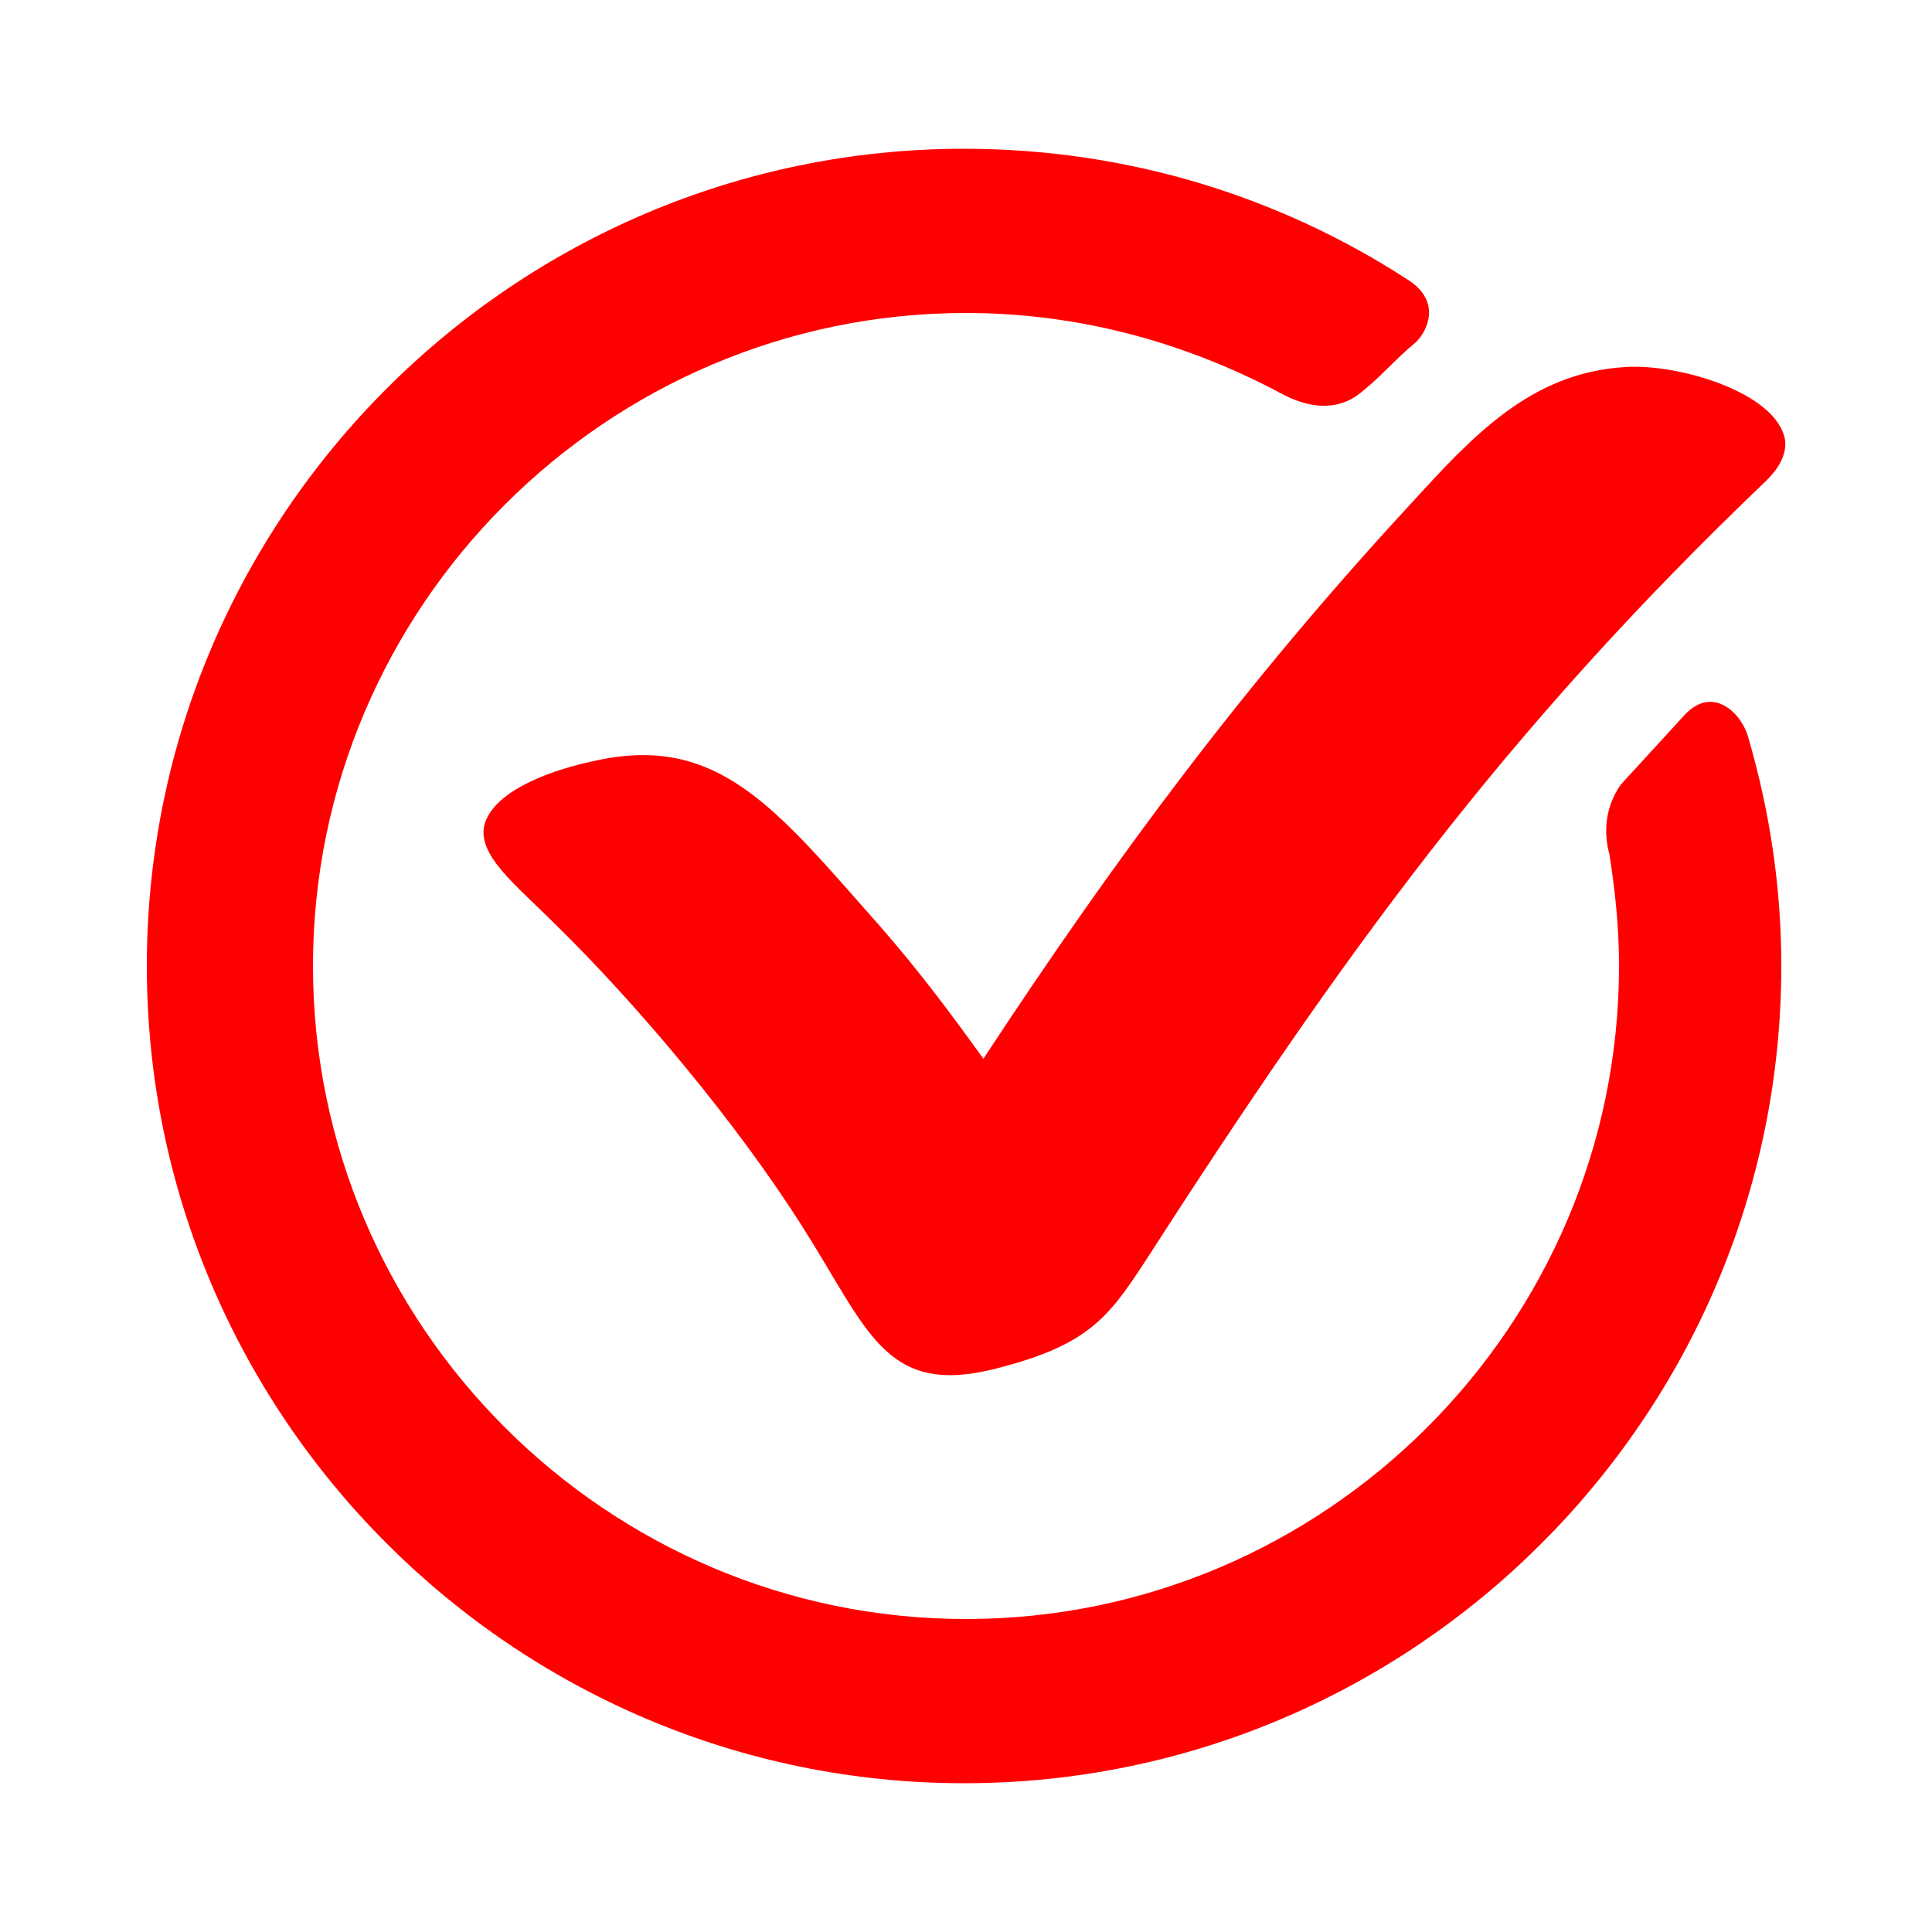
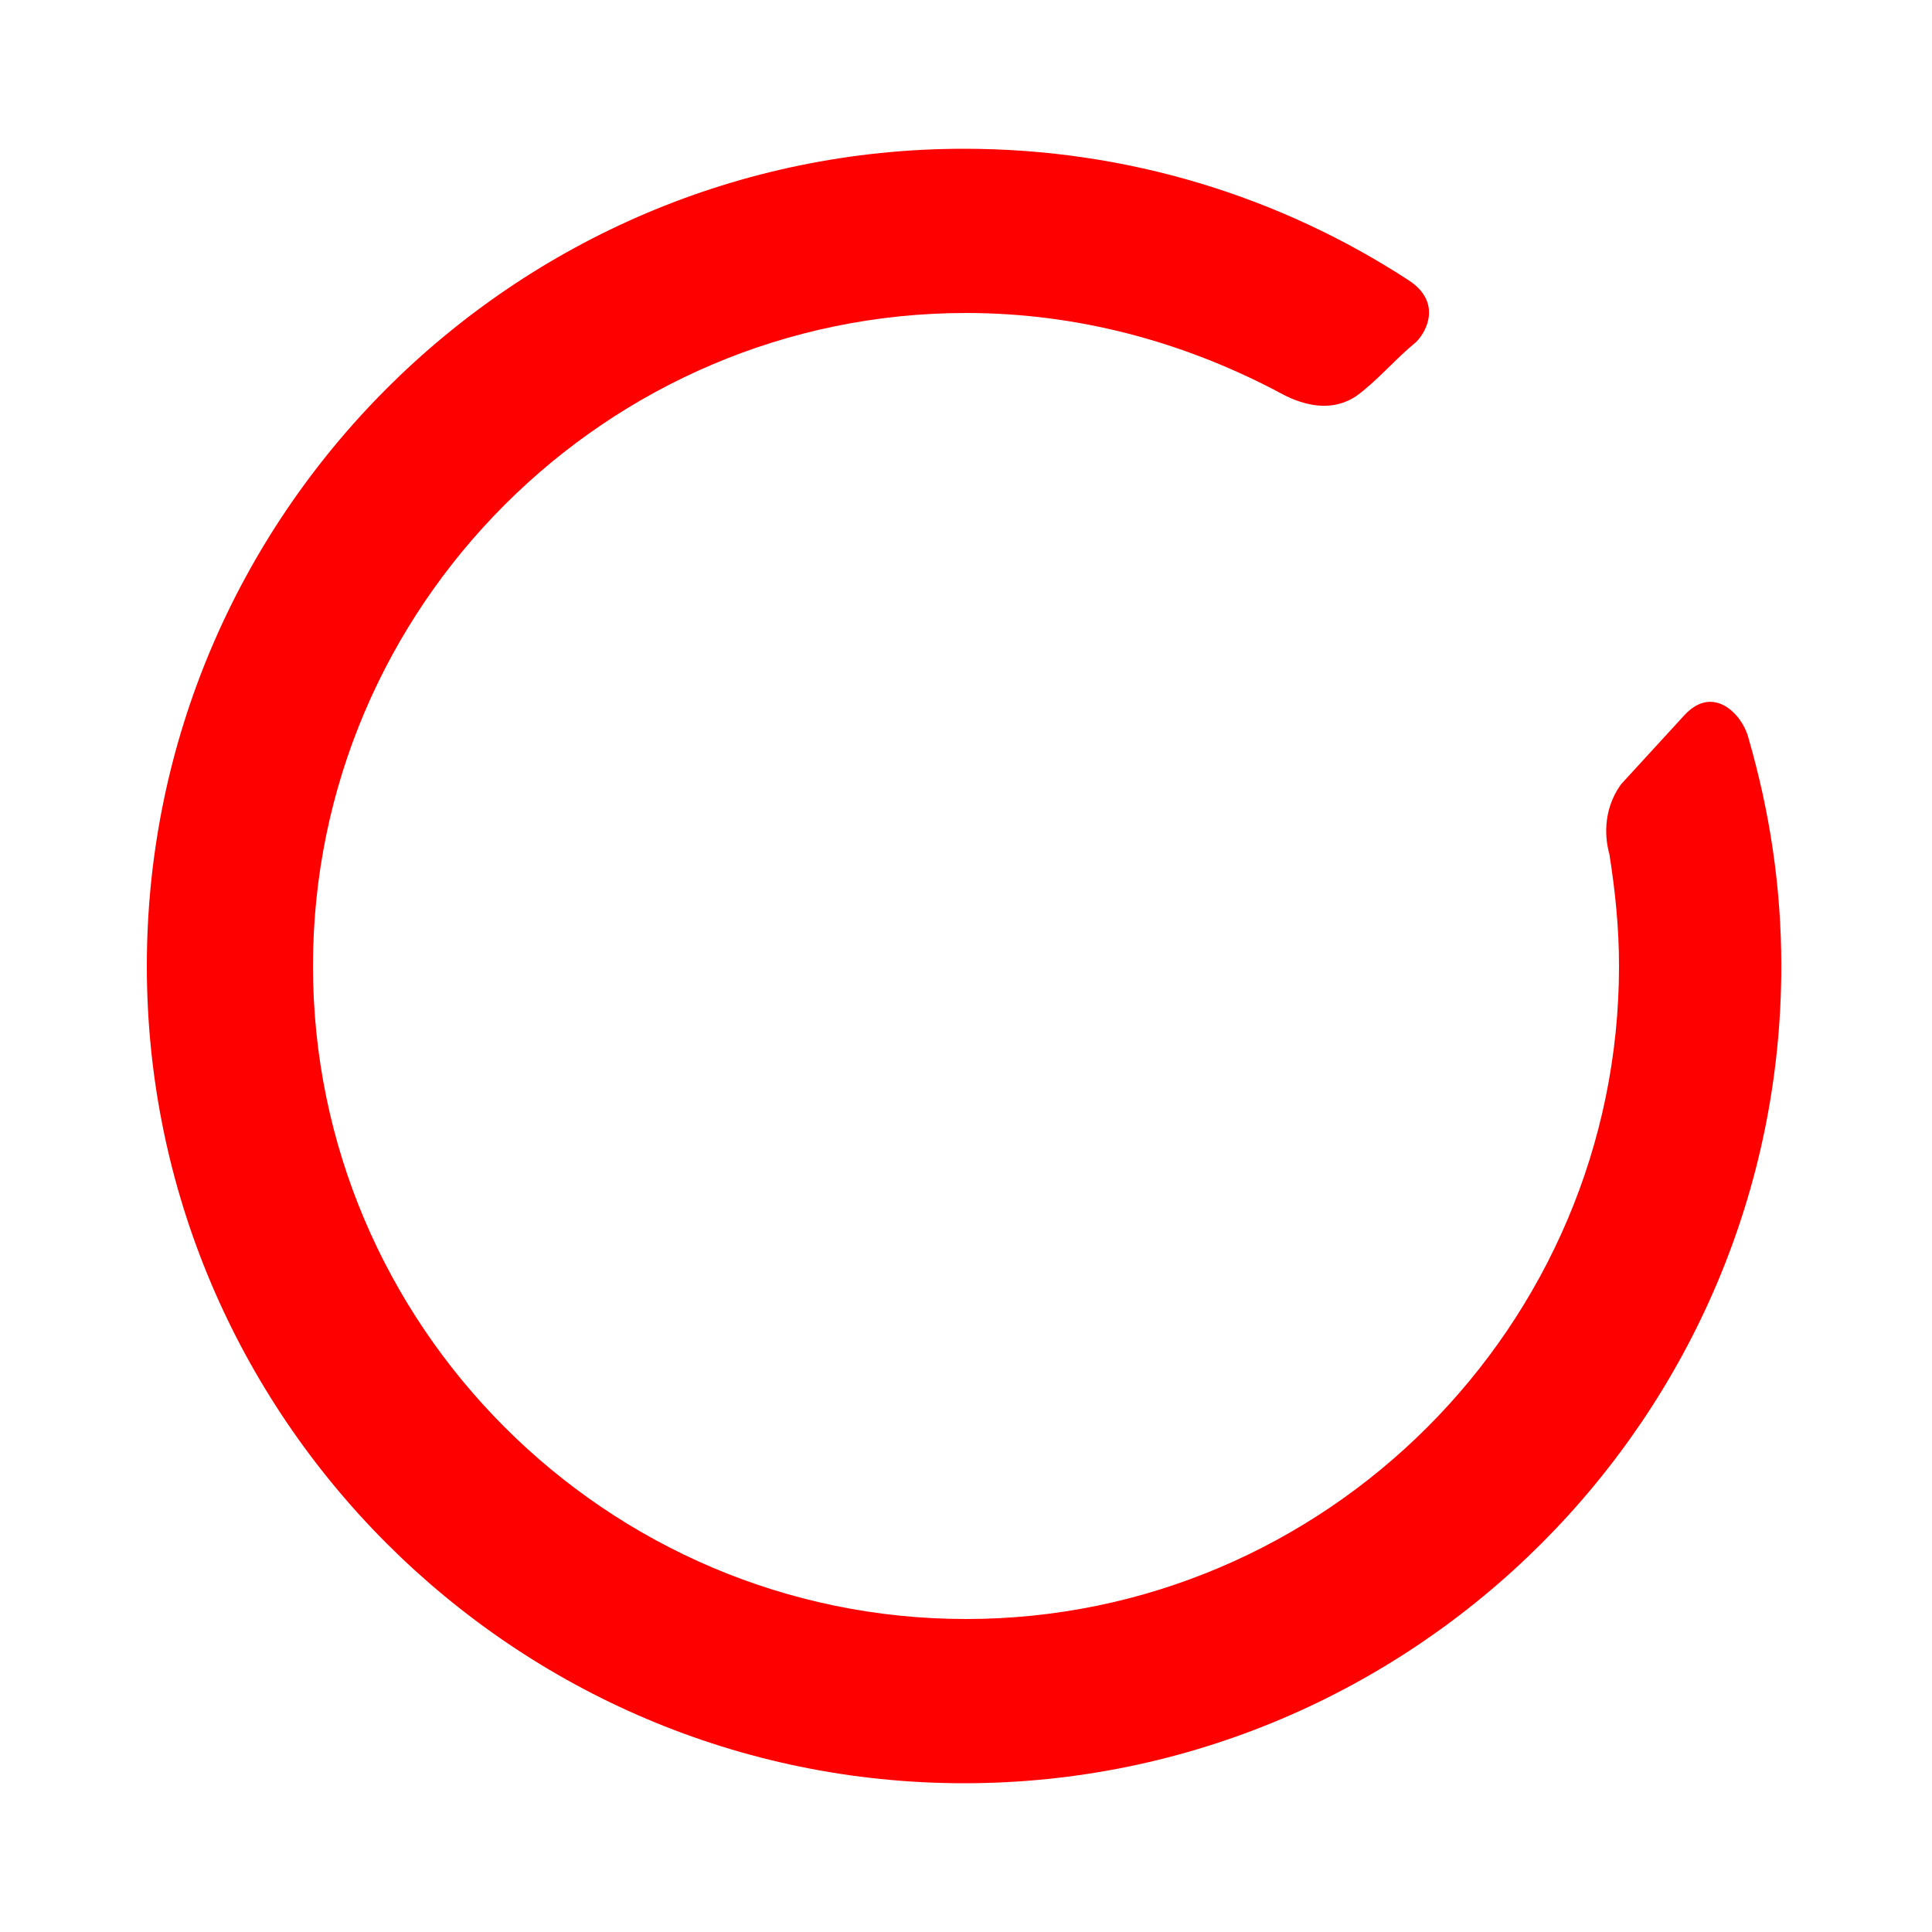
<svg xmlns="http://www.w3.org/2000/svg" version="1.1" id="Capa_1" x="0px" y="0px" viewBox="0 0 100 100" style="enable-background:new 0 0 100 100;" xml:space="preserve">
  <style type="text/css">
	.st0{fill:#FF0000;}
</style>
  <g>
    <path class="st0" d="M83.3,44.2c0.3,1.9,0.5,3.8,0.5,5.8c0,18.6-15.2,33.8-33.8,33.8S16.2,68.6,16.2,50S31.4,16.2,50,16.2   c5.8,0,11.2,1.5,16,4c0.4,0.2,2.4,1.5,4.2,0.3c1.1-0.8,2-1.9,3.1-2.8c0.6-0.6,1.3-2.1-0.4-3.2c-6.6-4.3-14.5-6.8-23-6.8   C26.6,7.7,7.6,26.7,7.6,50s19,42.3,42.3,42.3s42.3-19,42.3-42.3c0-4.1-0.6-8-1.7-11.8c-0.3-1.2-1.8-2.8-3.3-1.2   c-1.1,1.2-2.2,2.4-3.3,3.6C82.9,42,83.1,43.5,83.3,44.2" />
-     <path class="st0" d="M91.4,24.9c-13.6,13-21.9,24.5-32.2,40.5c-1.9,2.9-3,4.3-7.9,5.5c-5.5,1.3-6.4-2.1-9.7-7.3   C38.2,58.2,33,52,28.7,47.8c-2-2-4.1-3.6-3.6-5.2c0.6-1.8,3.7-2.8,5.6-3.2c6.5-1.5,9.5,2.5,14.9,8.6c2,2.3,3.5,4.3,5.3,6.8   C57.8,44.3,64.5,35.3,73,26.1c3.2-3.5,6.2-6.8,11.1-7.1c2.7-0.2,7.9,1.3,8.3,3.8C92.5,23.8,91.7,24.6,91.4,24.9" />
  </g>
</svg>